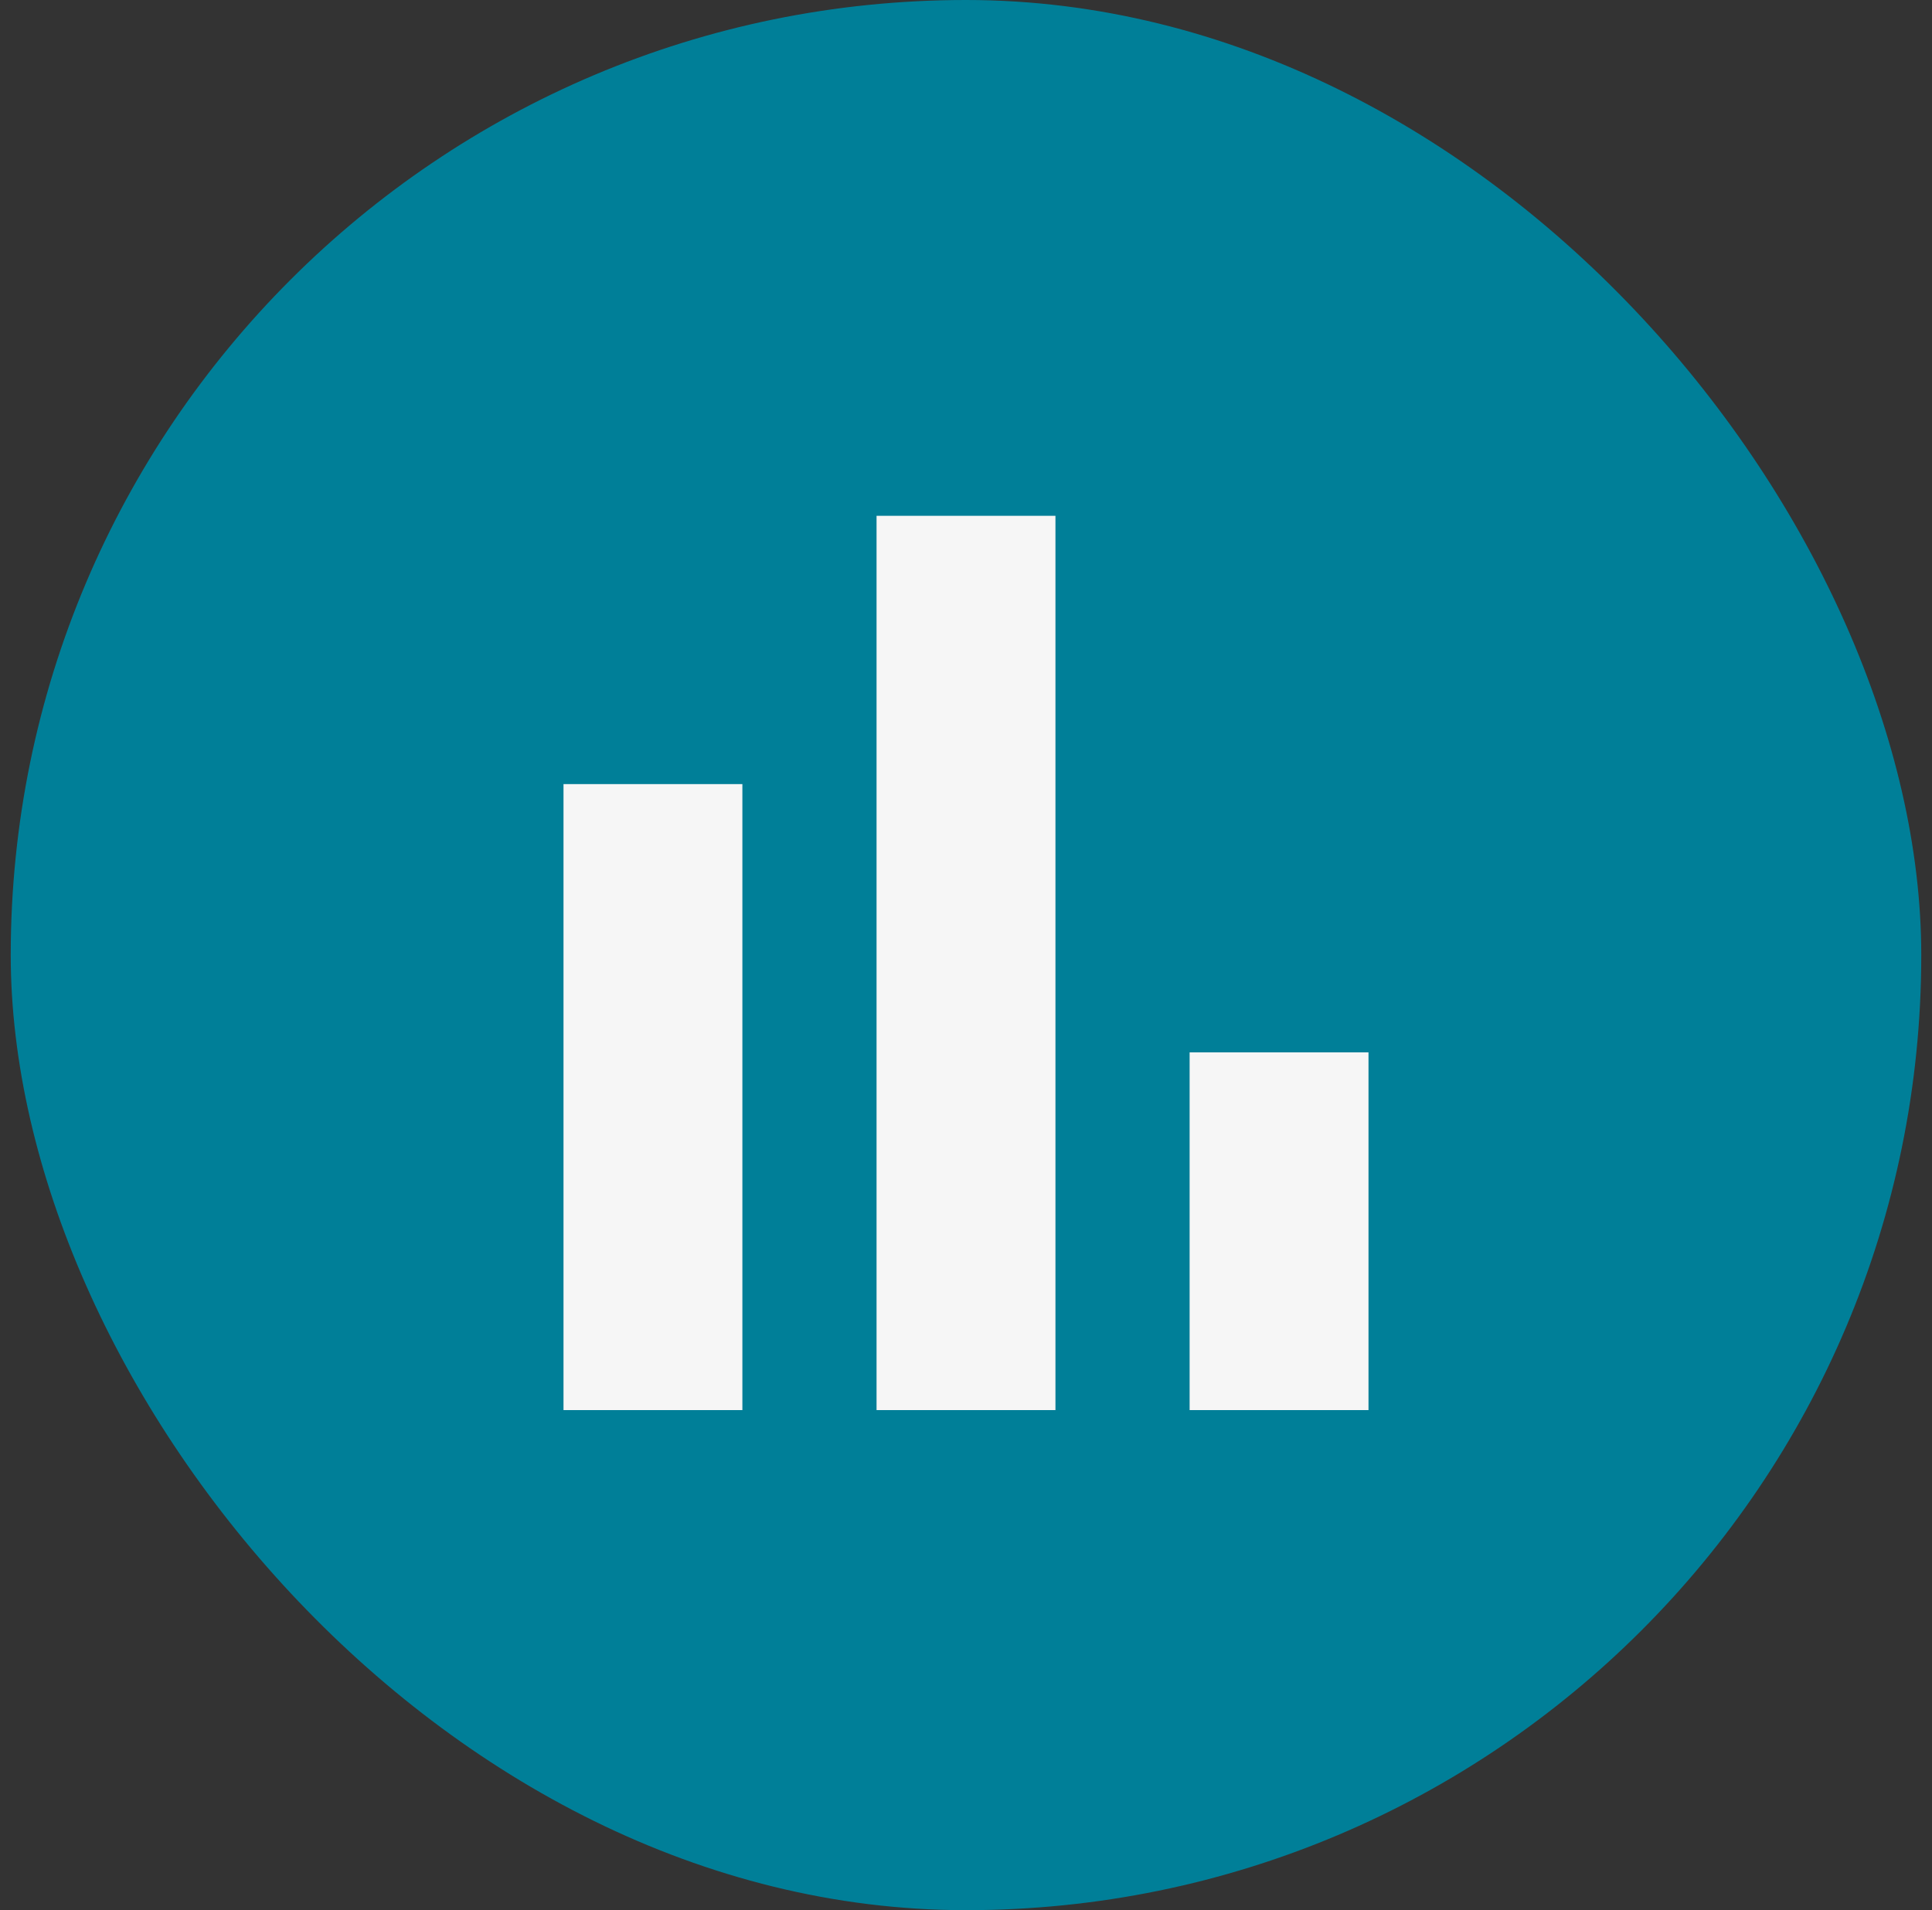
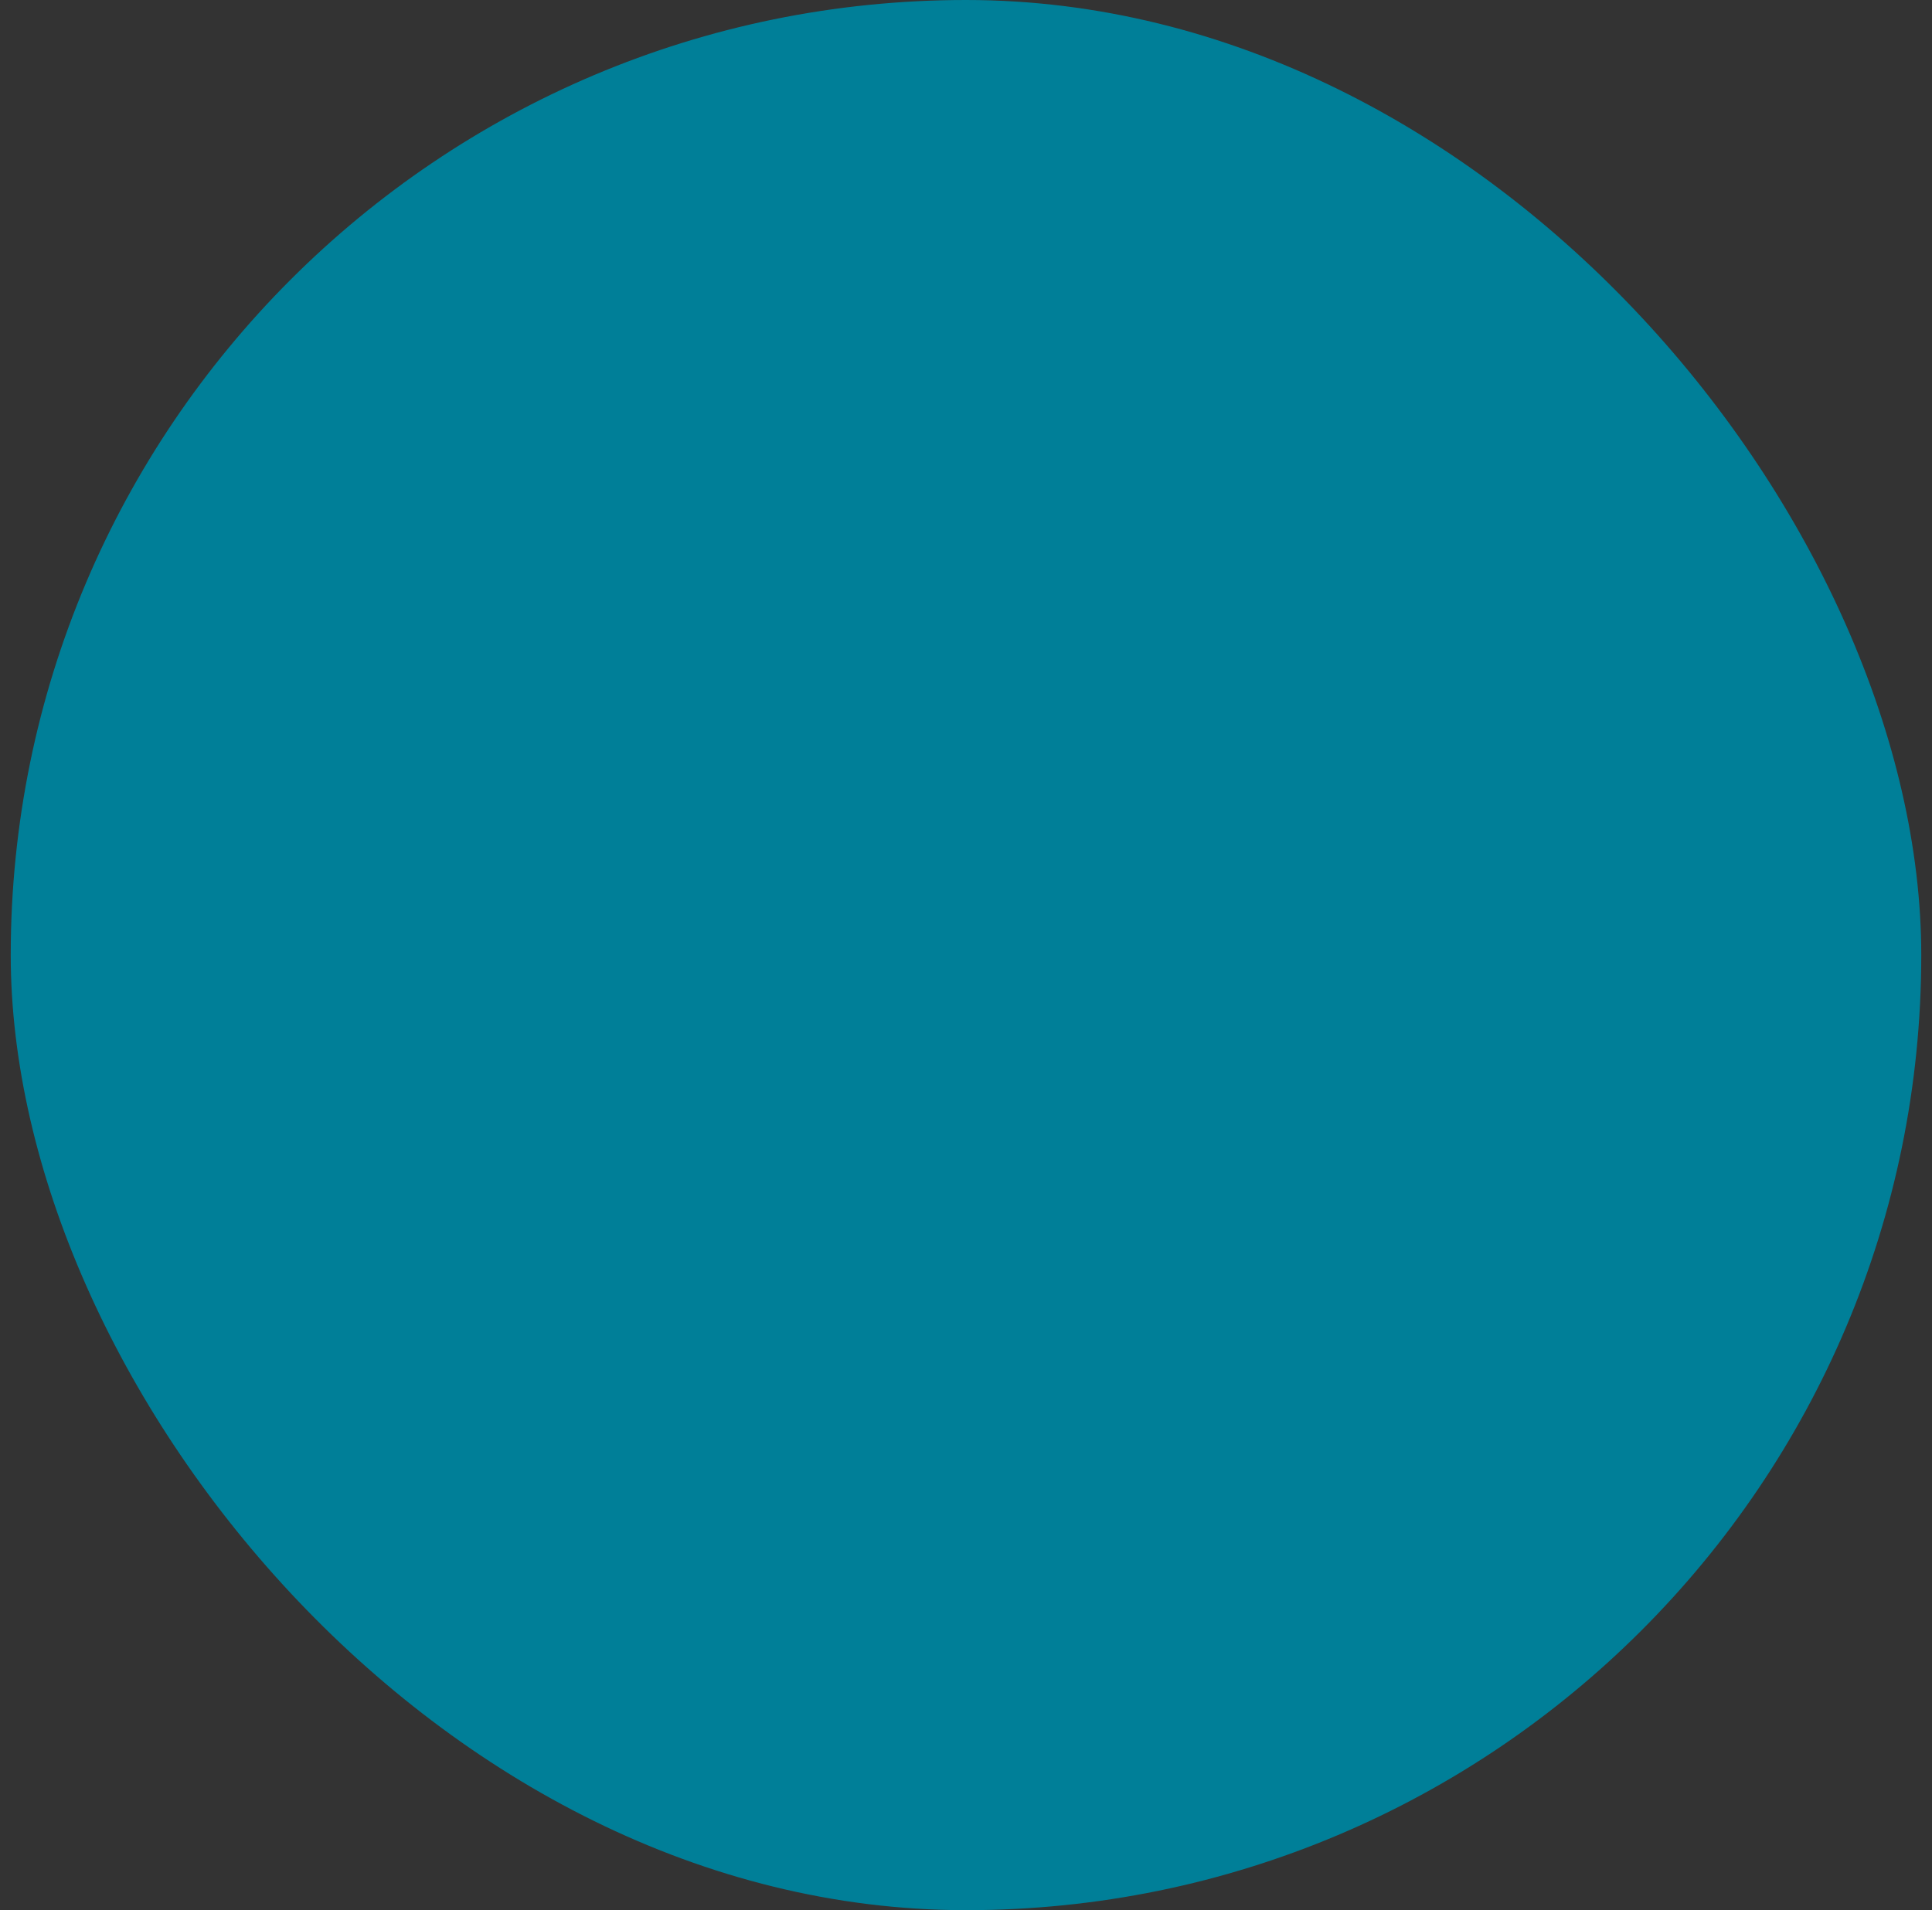
<svg xmlns="http://www.w3.org/2000/svg" width="90" height="89" viewBox="0 0 90 89" fill="none">
  <rect x="0" y="0" width="90" height="89" fill="#333333" stroke="none" />
  <rect x="0.5" width="89" height="89" rx="44.5" fill="#007F98" />
-   <path d="M26.25 65.7V36.533H34.583V65.7H26.25ZM40.833 65.7V24.033H49.167V65.7H40.833ZM55.417 65.7V49.033H63.75V65.7H55.417Z" fill="#F6F6F6" />
</svg>